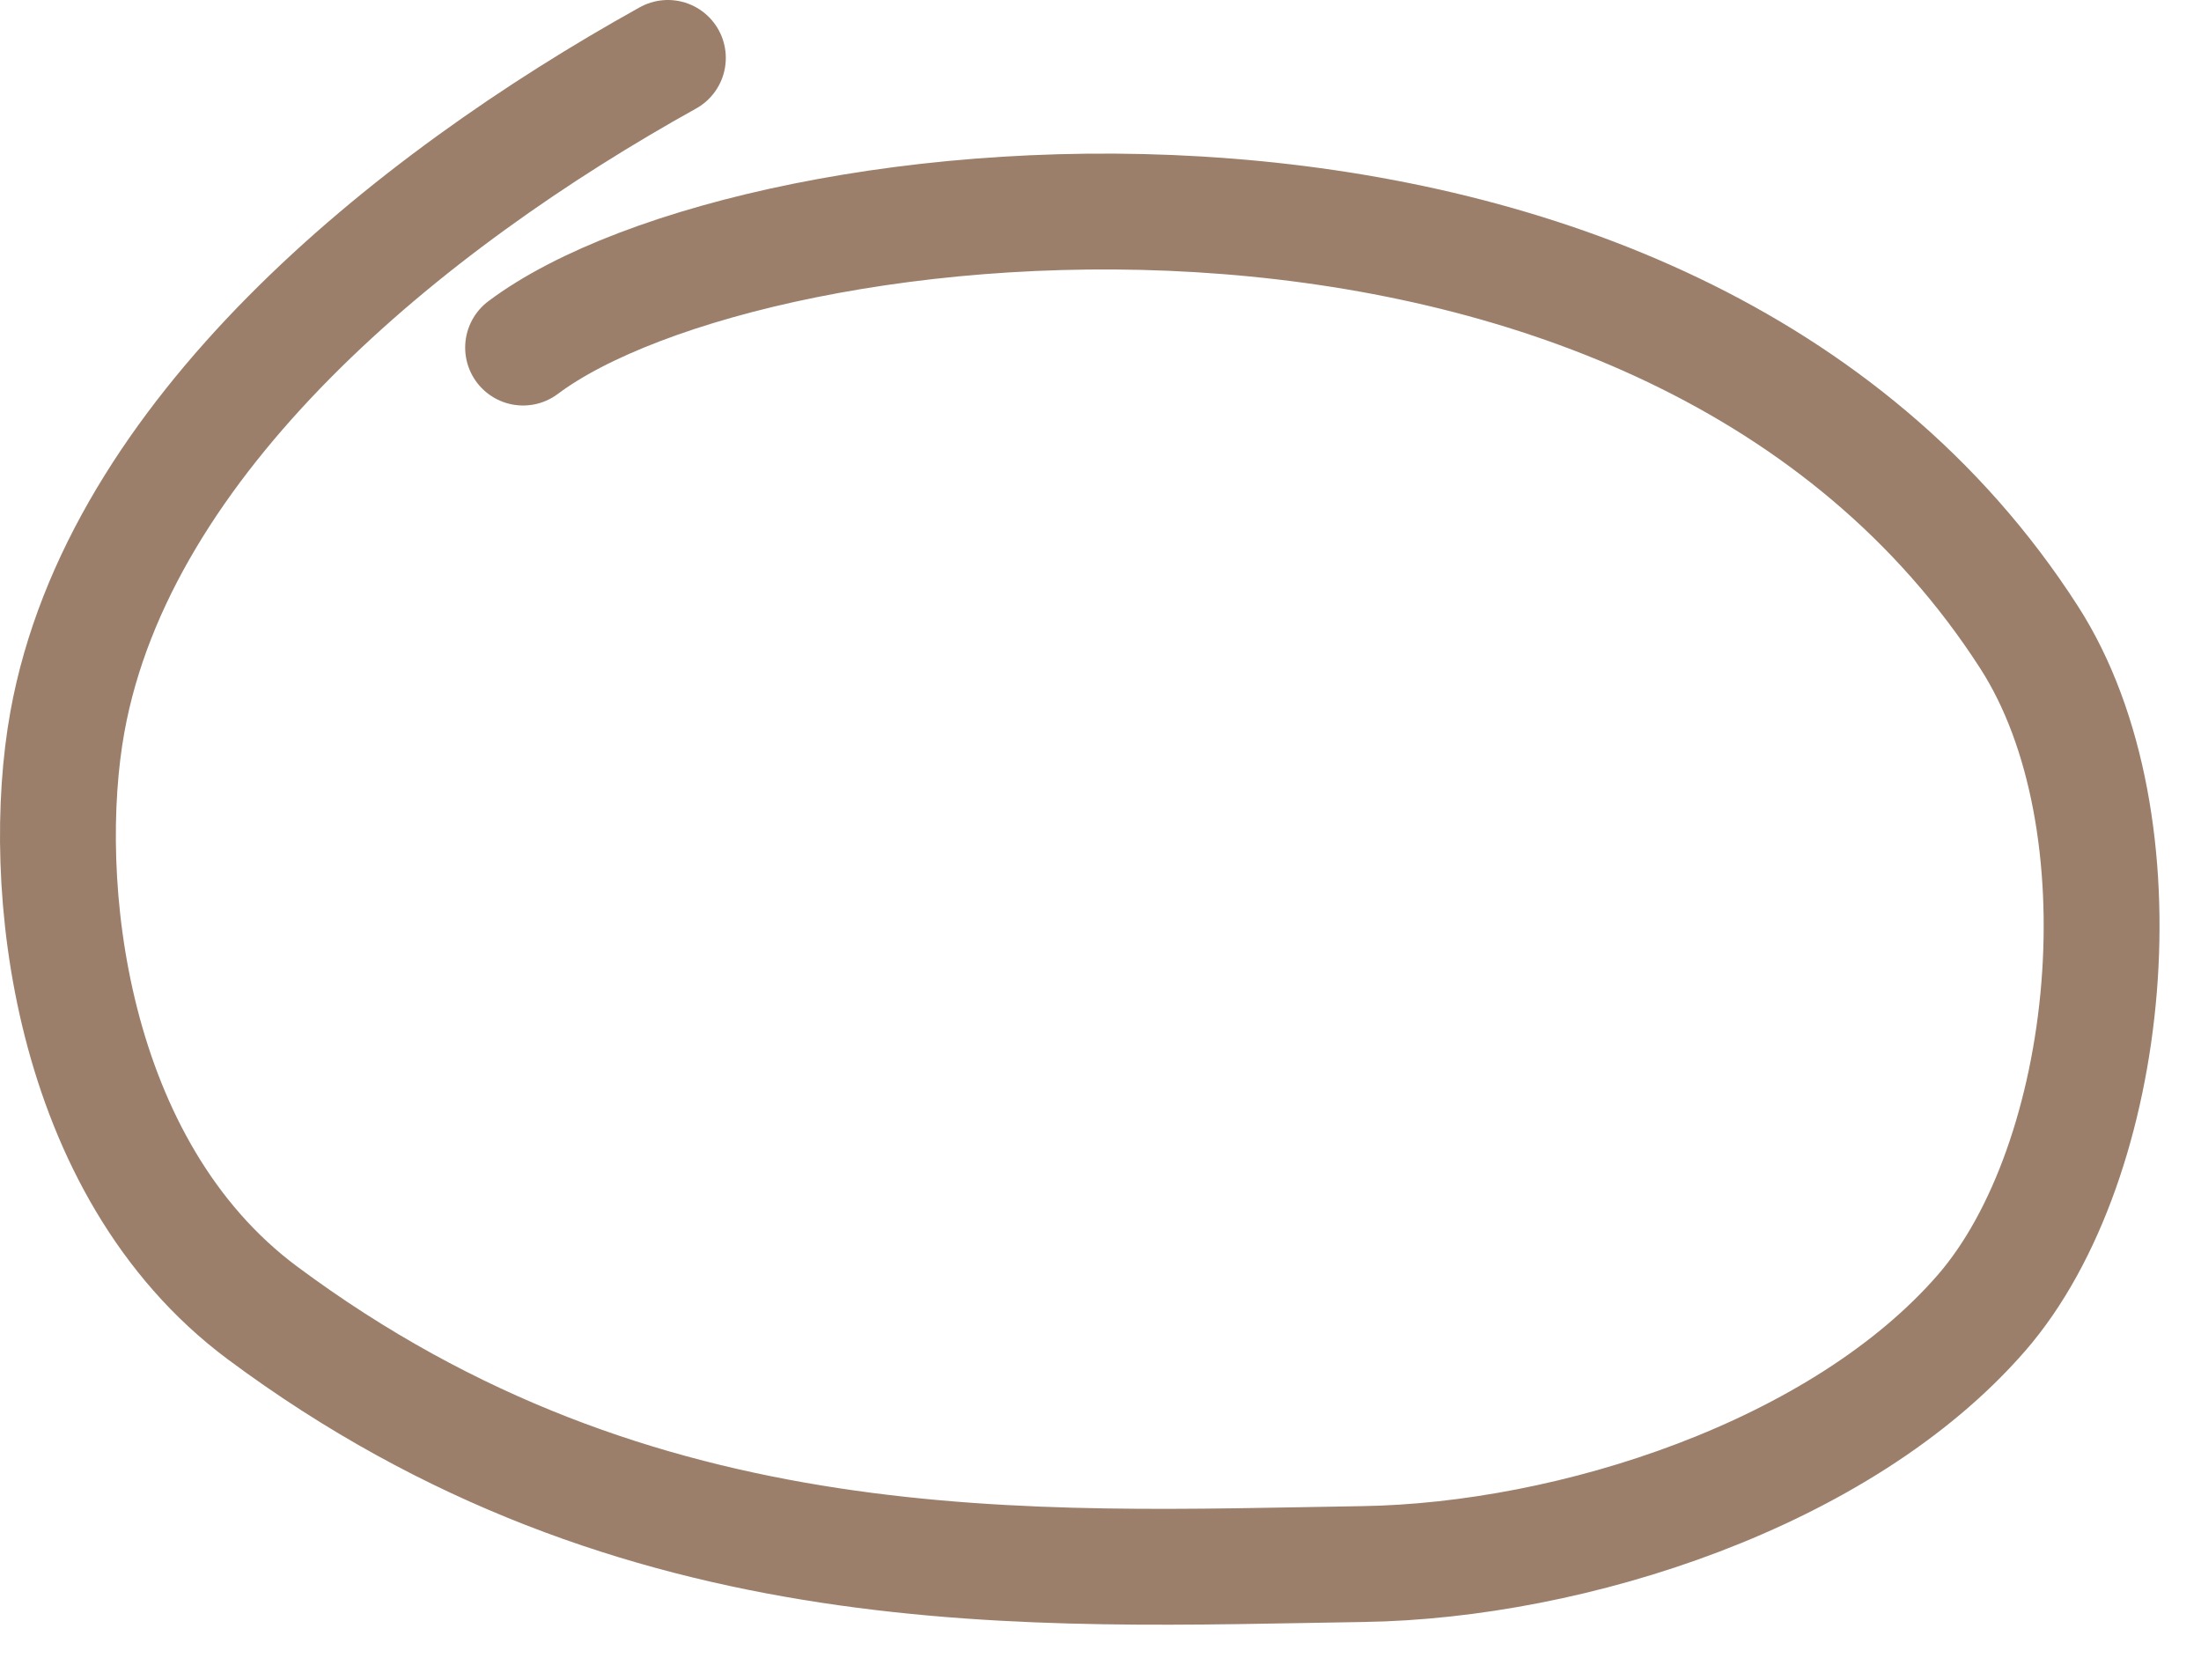
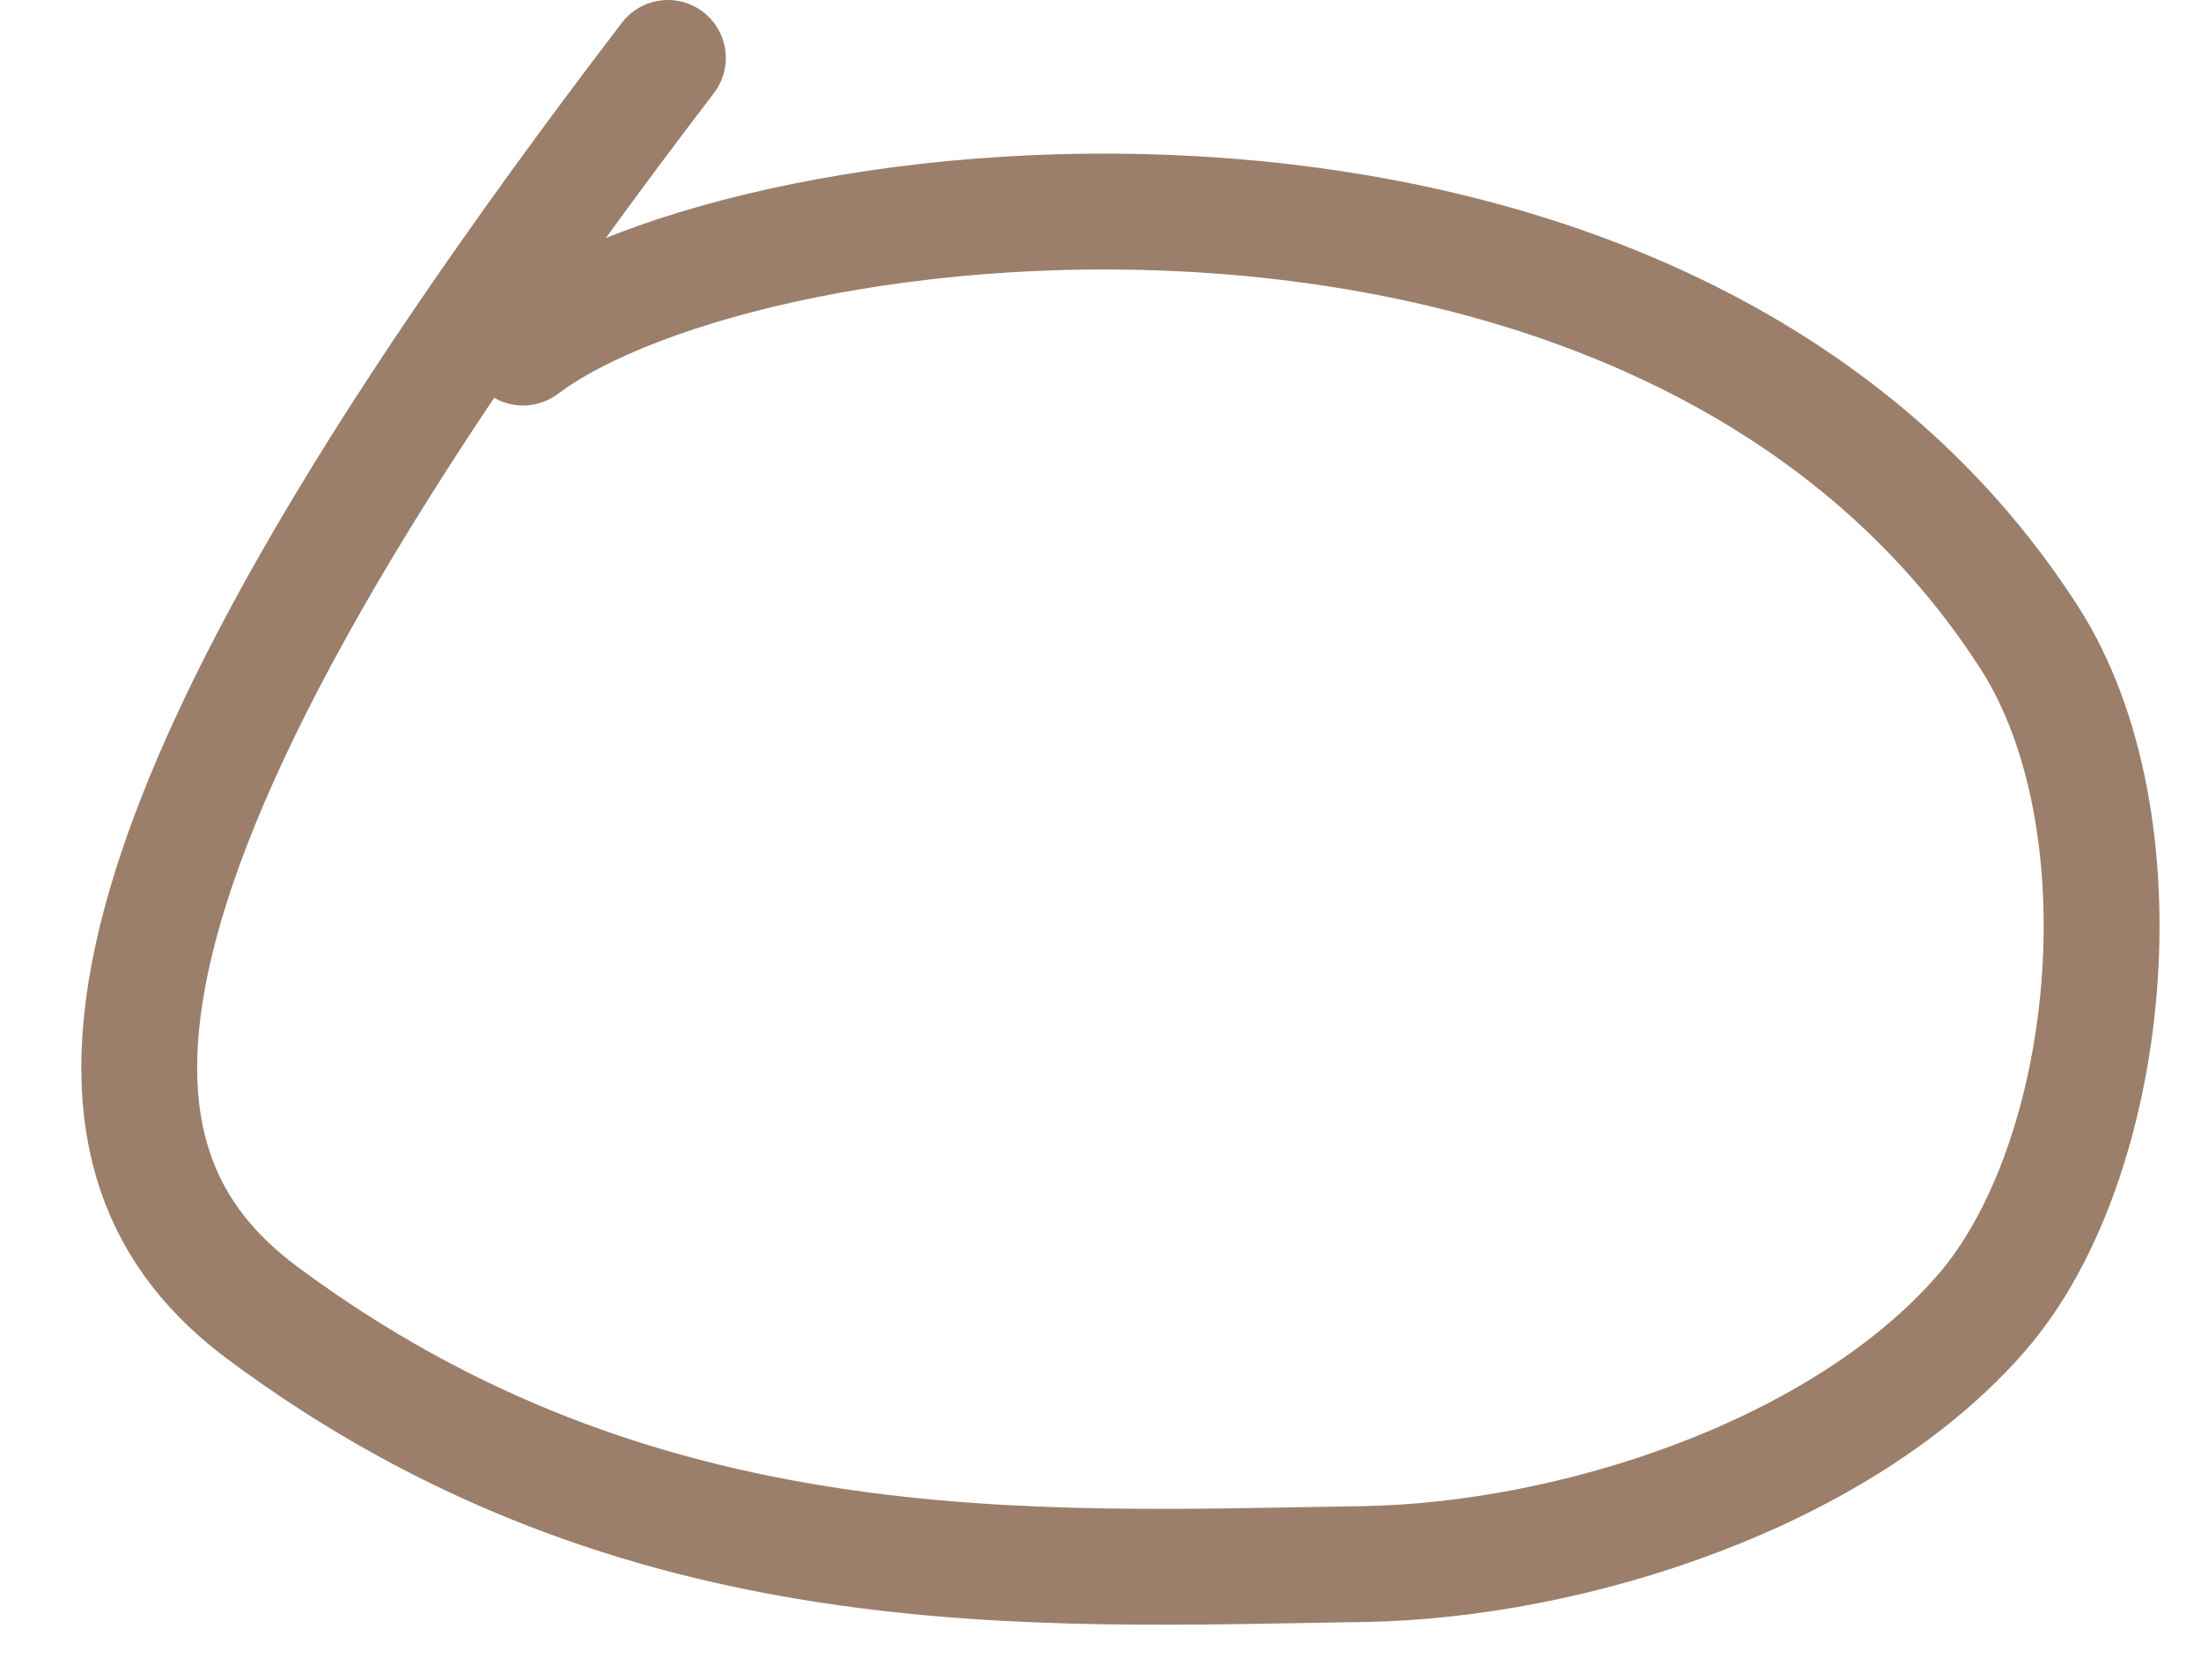
<svg xmlns="http://www.w3.org/2000/svg" preserveAspectRatio="xMidYMin slice" width="38" height="29" viewBox="0 0 38 29" fill="none">
-   <path d="M11.531 1C7.031 3.5 2.053 7.538 1.163 12.465C0.668 15.207 1.167 20.162 4.533 22.666C11.031 27.5 17.825 27.088 23.531 27C27.155 26.944 31.793 25.444 34.209 22.666C36.478 20.058 37.083 14.188 35.031 11C28.784 1.292 13.031 3 9.031 6" stroke="#9B7F6B" stroke-width="2" stroke-linecap="round" />
+   <path d="M11.531 1C0.668 15.207 1.167 20.162 4.533 22.666C11.031 27.5 17.825 27.088 23.531 27C27.155 26.944 31.793 25.444 34.209 22.666C36.478 20.058 37.083 14.188 35.031 11C28.784 1.292 13.031 3 9.031 6" stroke="#9B7F6B" stroke-width="2" stroke-linecap="round" />
</svg>